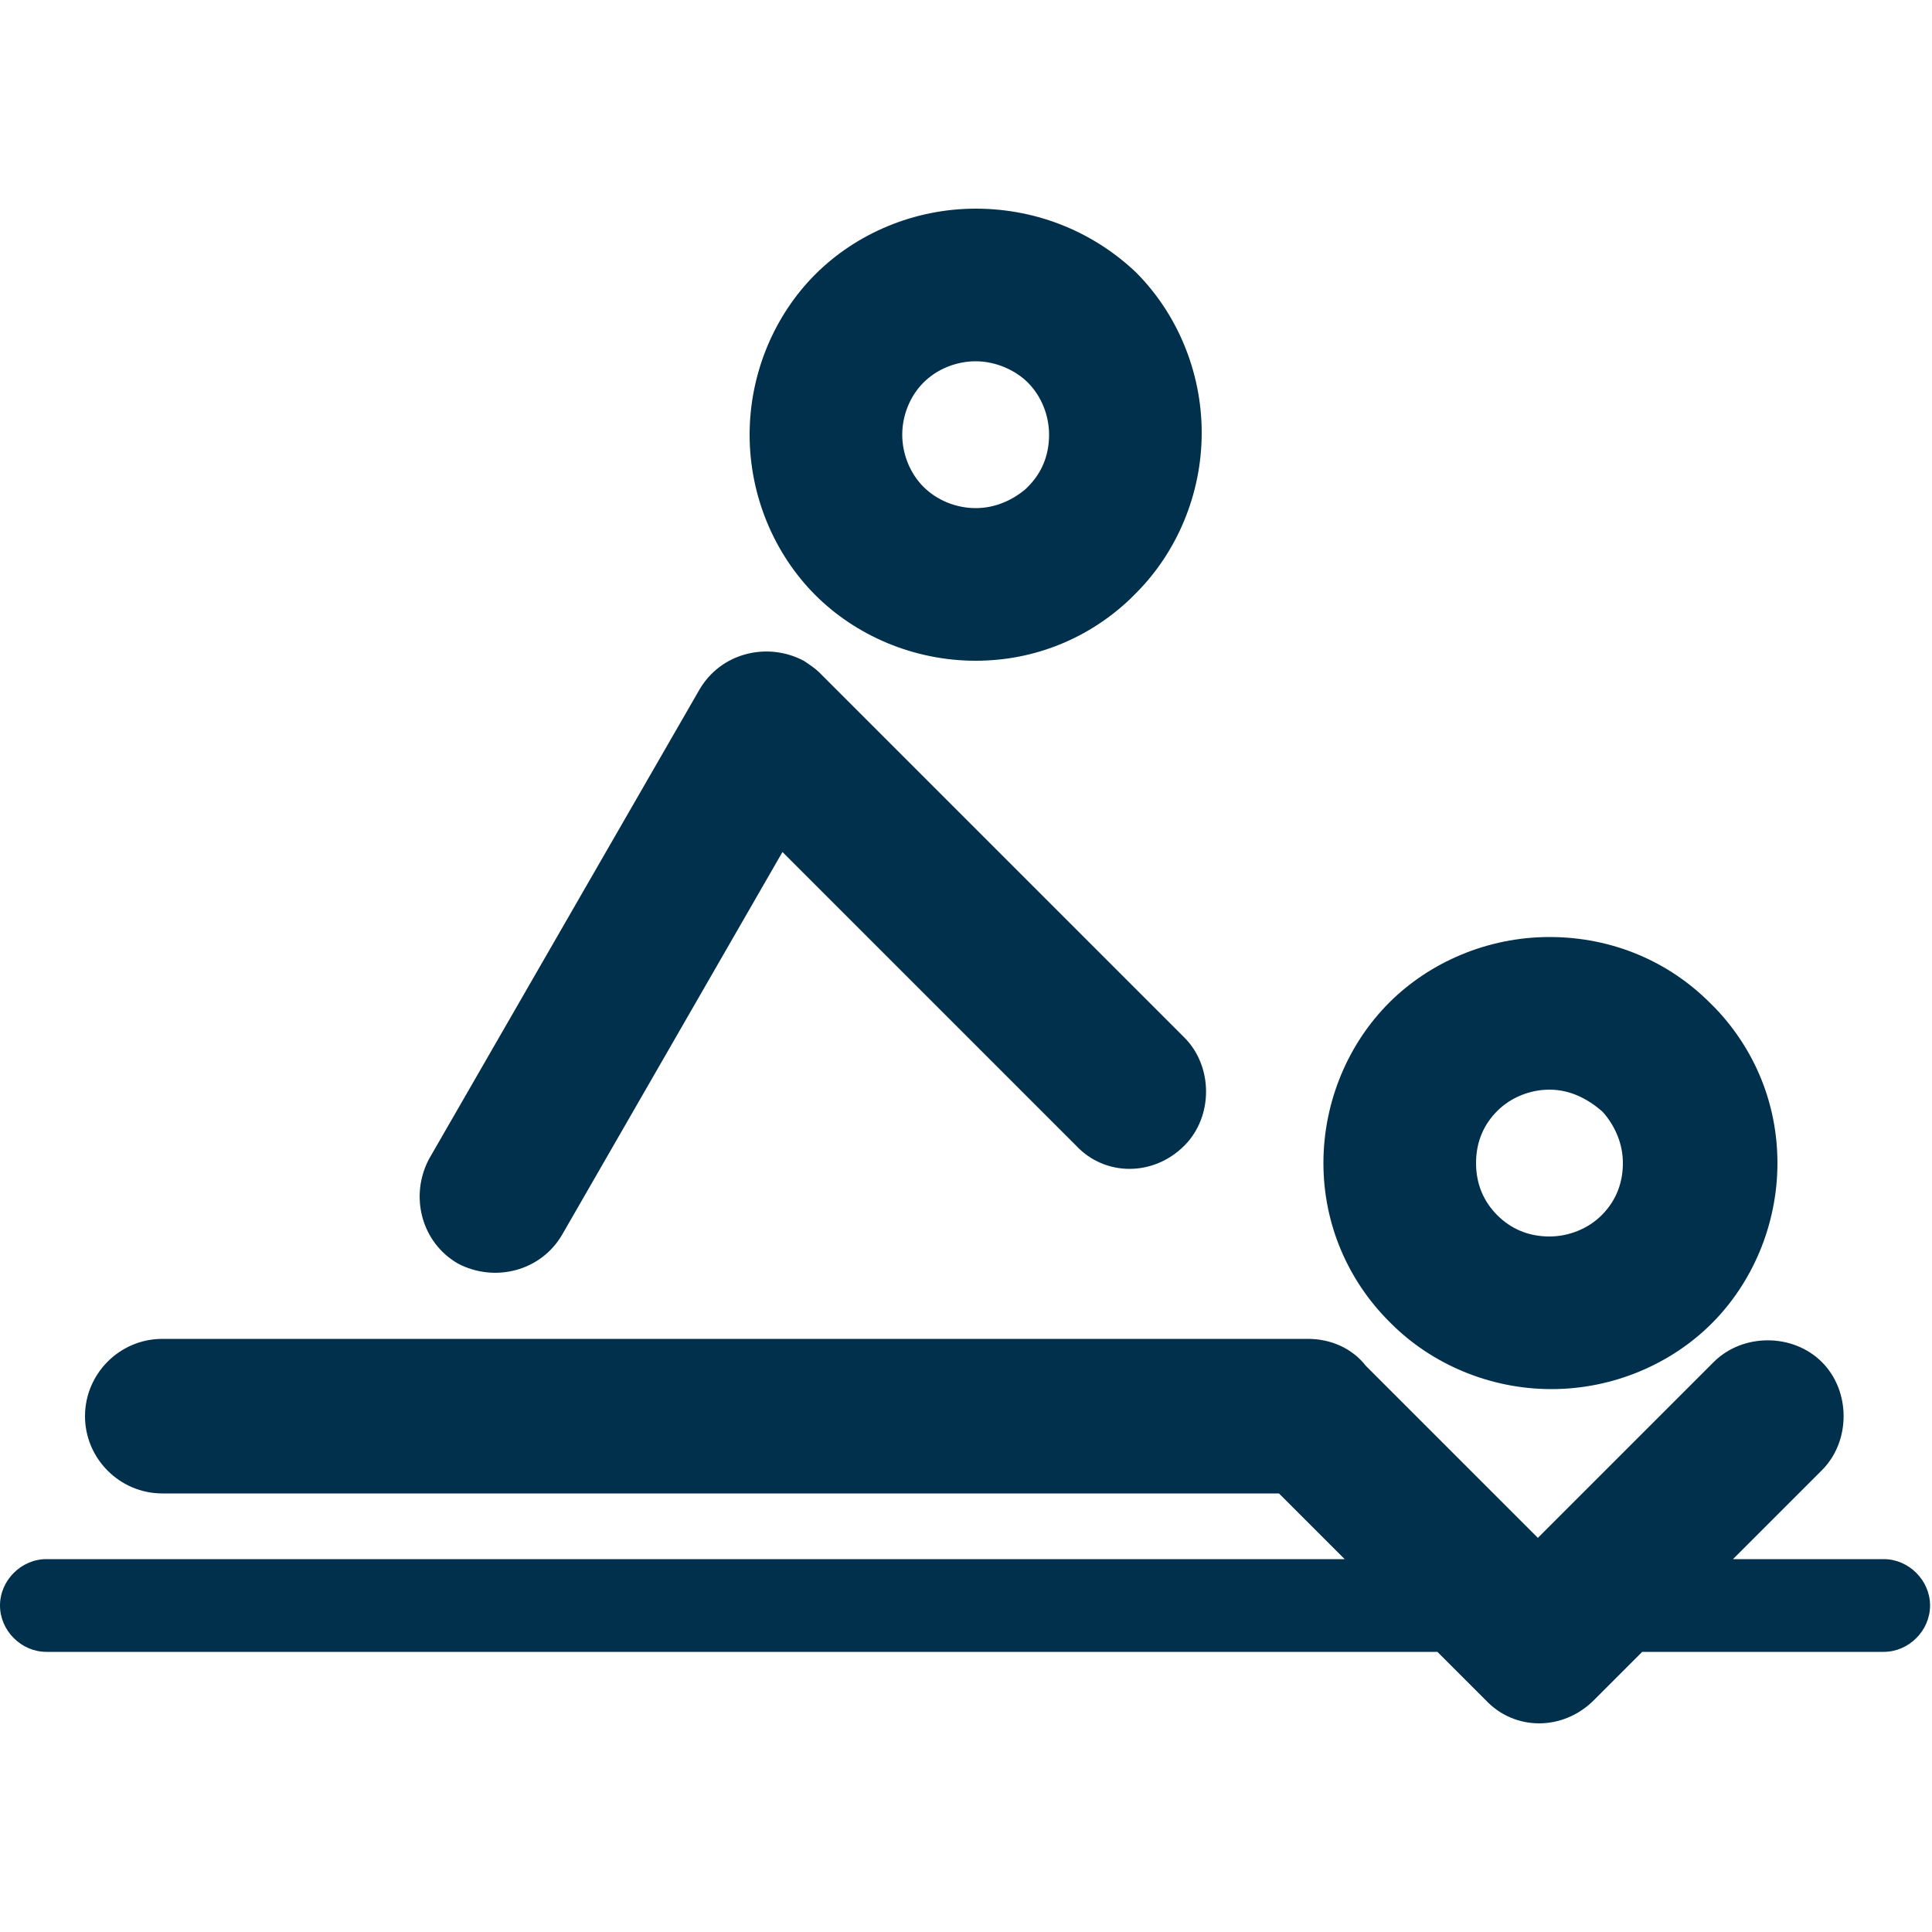
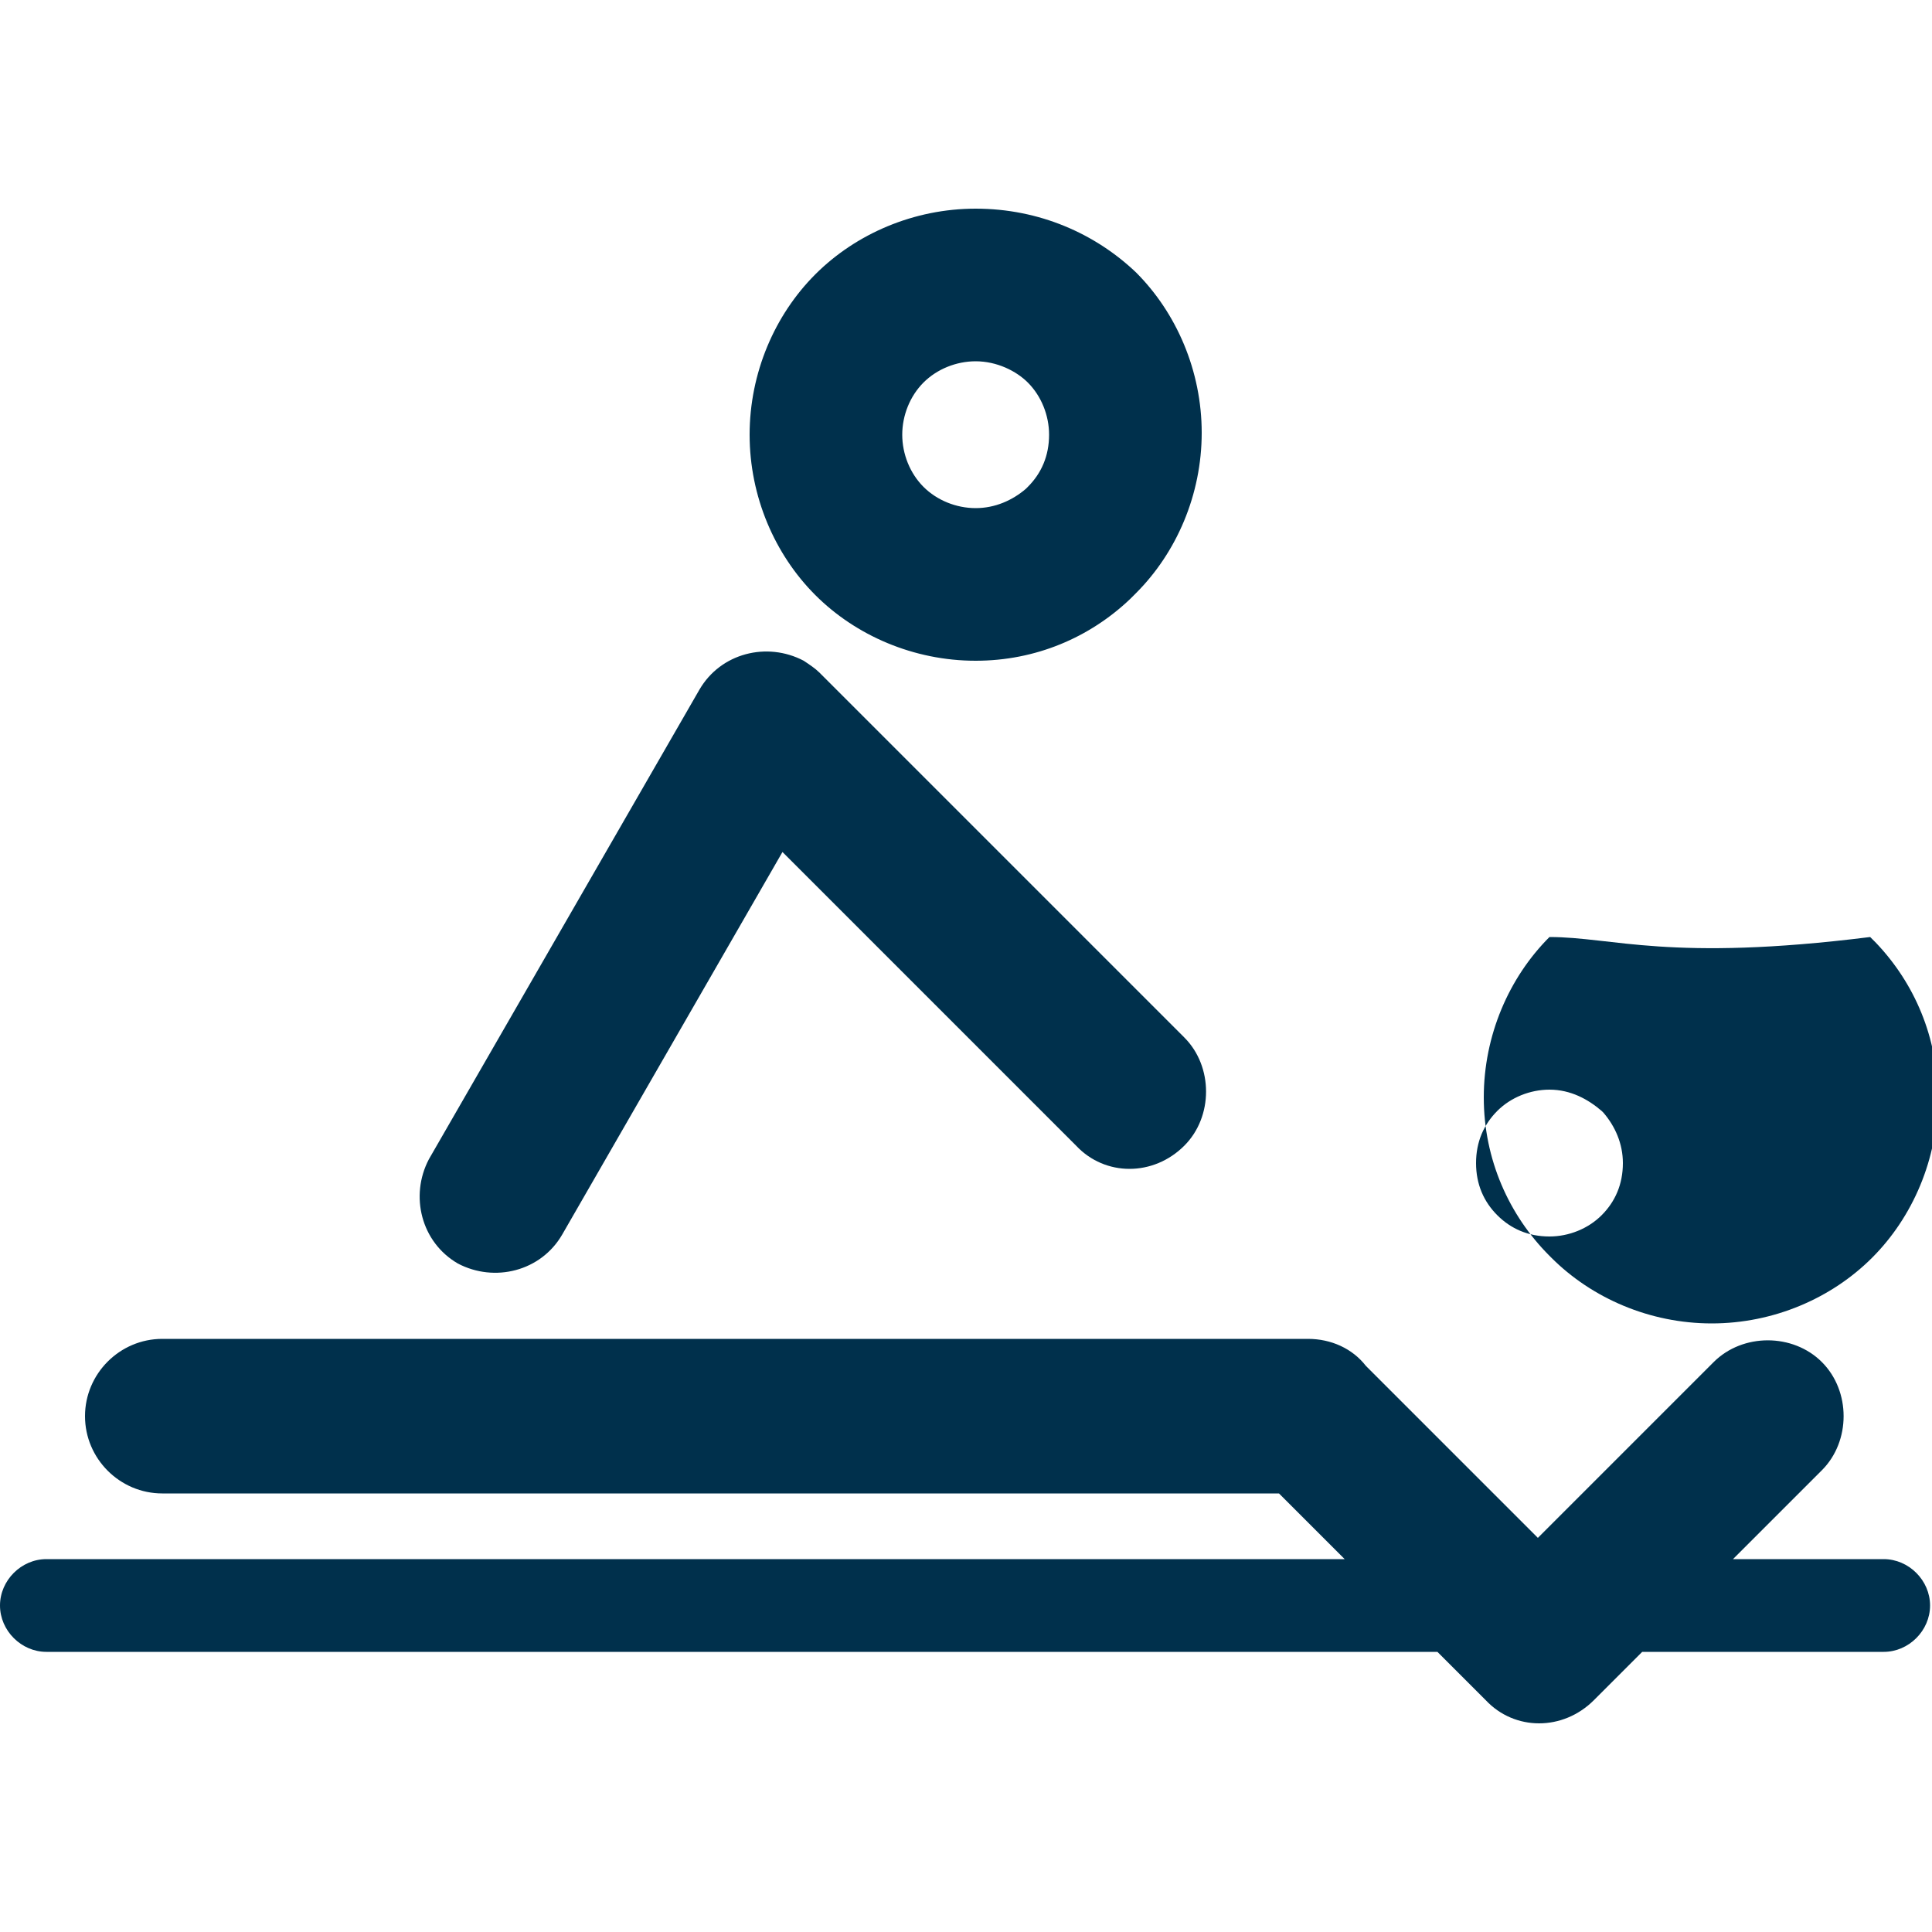
<svg xmlns="http://www.w3.org/2000/svg" version="1.1" id="Слой_1" x="0px" y="0px" viewBox="0 0 100 100" style="enable-background:new 0 0 100 100;" xml:space="preserve">
  <style type="text/css">
	.st0{fill:#00304C;}
</style>
-   <path class="st0" d="M2.4,85.5c-1.3,0-2.4-1.1-2.4-2.4c0-1.3,1.1-2.4,2.4-2.4h67.2l-3.4-3.4H8.4c-2.2,0-4-1.8-4-4c0-2.2,1.8-4,4-4  h59.3c1.2,0,2.3,0.5,3,1.4l8.9,8.9l9.1-9.1c1.5-1.5,4.1-1.5,5.6,0c1.5,1.5,1.5,4.1,0,5.6l-4.6,4.6h7.8c1.3,0,2.4,1.1,2.4,2.4  c0,1.3-1.1,2.4-2.4,2.4H85L82.5,88c-1.6,1.6-4.1,1.6-5.6,0l-0.2-0.2l-2.3-2.3H2.4L2.4,85.5z M29.1,63.9c-1.1,1.9-3.5,2.5-5.4,1.5  c-1.9-1.1-2.5-3.5-1.5-5.4l14-24.3c1.1-1.9,3.5-2.5,5.4-1.5c0.3,0.2,0.6,0.4,0.8,0.6l0,0l18.9,18.9c1.5,1.5,1.5,4.1,0,5.6  c-1.6,1.6-4.1,1.6-5.6,0L40.5,44.1L29.1,63.9L29.1,63.9z M80.2,48.5c-3.2,0-6.2,1.3-8.3,3.4c-2.1,2.1-3.4,5.1-3.4,8.3  c0,3.2,1.3,6.1,3.4,8.2l0.1,0.1l0,0c2.1,2.1,5.1,3.4,8.3,3.4c3.2,0,6.2-1.3,8.3-3.4l0,0l0,0c2.1-2.1,3.4-5.1,3.4-8.3  c0-3.1-1.2-5.9-3.2-8l-0.3-0.3C86.4,49.8,83.5,48.5,80.2,48.5L80.2,48.5z M82.9,57.5l0.1,0.1c0.6,0.7,1,1.6,1,2.6  c0,1.1-0.4,2-1.1,2.7l0,0c-0.7,0.7-1.7,1.1-2.7,1.1c-1.1,0-2-0.4-2.7-1.1l0,0c-0.7-0.7-1.1-1.6-1.1-2.7c0-1.1,0.4-2,1.1-2.7  c0.7-0.7,1.7-1.1,2.7-1.1C81.3,56.4,82.2,56.9,82.9,57.5L82.9,57.5z M50.5,10.8c-3.2,0-6.2,1.3-8.3,3.4c-2.1,2.1-3.4,5.1-3.4,8.3  c0,3.2,1.3,6.2,3.4,8.3c2.1,2.1,5.1,3.4,8.3,3.4c3.1,0,5.9-1.2,8-3.2l0.3-0.3c2.1-2.1,3.4-5.1,3.4-8.3c0-3.2-1.3-6.2-3.4-8.3  C56.7,12.1,53.8,10.8,50.5,10.8L50.5,10.8z M53.2,19.8c0.7,0.7,1.1,1.7,1.1,2.7c0,1.1-0.4,2-1.1,2.7l-0.1,0.1c-0.7,0.6-1.6,1-2.6,1  c-1,0-2-0.4-2.7-1.1c-0.7-0.7-1.1-1.7-1.1-2.7c0-1,0.4-2,1.1-2.7c0.7-0.7,1.7-1.1,2.7-1.1C51.6,18.7,52.6,19.2,53.2,19.8z" />
+   <path class="st0" d="M2.4,85.5c-1.3,0-2.4-1.1-2.4-2.4c0-1.3,1.1-2.4,2.4-2.4h67.2l-3.4-3.4H8.4c-2.2,0-4-1.8-4-4c0-2.2,1.8-4,4-4  h59.3c1.2,0,2.3,0.5,3,1.4l8.9,8.9l9.1-9.1c1.5-1.5,4.1-1.5,5.6,0c1.5,1.5,1.5,4.1,0,5.6l-4.6,4.6h7.8c1.3,0,2.4,1.1,2.4,2.4  c0,1.3-1.1,2.4-2.4,2.4H85L82.5,88c-1.6,1.6-4.1,1.6-5.6,0l-0.2-0.2l-2.3-2.3H2.4L2.4,85.5z M29.1,63.9c-1.1,1.9-3.5,2.5-5.4,1.5  c-1.9-1.1-2.5-3.5-1.5-5.4l14-24.3c1.1-1.9,3.5-2.5,5.4-1.5c0.3,0.2,0.6,0.4,0.8,0.6l0,0l18.9,18.9c1.5,1.5,1.5,4.1,0,5.6  c-1.6,1.6-4.1,1.6-5.6,0L40.5,44.1L29.1,63.9L29.1,63.9z M80.2,48.5c-2.1,2.1-3.4,5.1-3.4,8.3  c0,3.2,1.3,6.1,3.4,8.2l0.1,0.1l0,0c2.1,2.1,5.1,3.4,8.3,3.4c3.2,0,6.2-1.3,8.3-3.4l0,0l0,0c2.1-2.1,3.4-5.1,3.4-8.3  c0-3.1-1.2-5.9-3.2-8l-0.3-0.3C86.4,49.8,83.5,48.5,80.2,48.5L80.2,48.5z M82.9,57.5l0.1,0.1c0.6,0.7,1,1.6,1,2.6  c0,1.1-0.4,2-1.1,2.7l0,0c-0.7,0.7-1.7,1.1-2.7,1.1c-1.1,0-2-0.4-2.7-1.1l0,0c-0.7-0.7-1.1-1.6-1.1-2.7c0-1.1,0.4-2,1.1-2.7  c0.7-0.7,1.7-1.1,2.7-1.1C81.3,56.4,82.2,56.9,82.9,57.5L82.9,57.5z M50.5,10.8c-3.2,0-6.2,1.3-8.3,3.4c-2.1,2.1-3.4,5.1-3.4,8.3  c0,3.2,1.3,6.2,3.4,8.3c2.1,2.1,5.1,3.4,8.3,3.4c3.1,0,5.9-1.2,8-3.2l0.3-0.3c2.1-2.1,3.4-5.1,3.4-8.3c0-3.2-1.3-6.2-3.4-8.3  C56.7,12.1,53.8,10.8,50.5,10.8L50.5,10.8z M53.2,19.8c0.7,0.7,1.1,1.7,1.1,2.7c0,1.1-0.4,2-1.1,2.7l-0.1,0.1c-0.7,0.6-1.6,1-2.6,1  c-1,0-2-0.4-2.7-1.1c-0.7-0.7-1.1-1.7-1.1-2.7c0-1,0.4-2,1.1-2.7c0.7-0.7,1.7-1.1,2.7-1.1C51.6,18.7,52.6,19.2,53.2,19.8z" />
</svg>